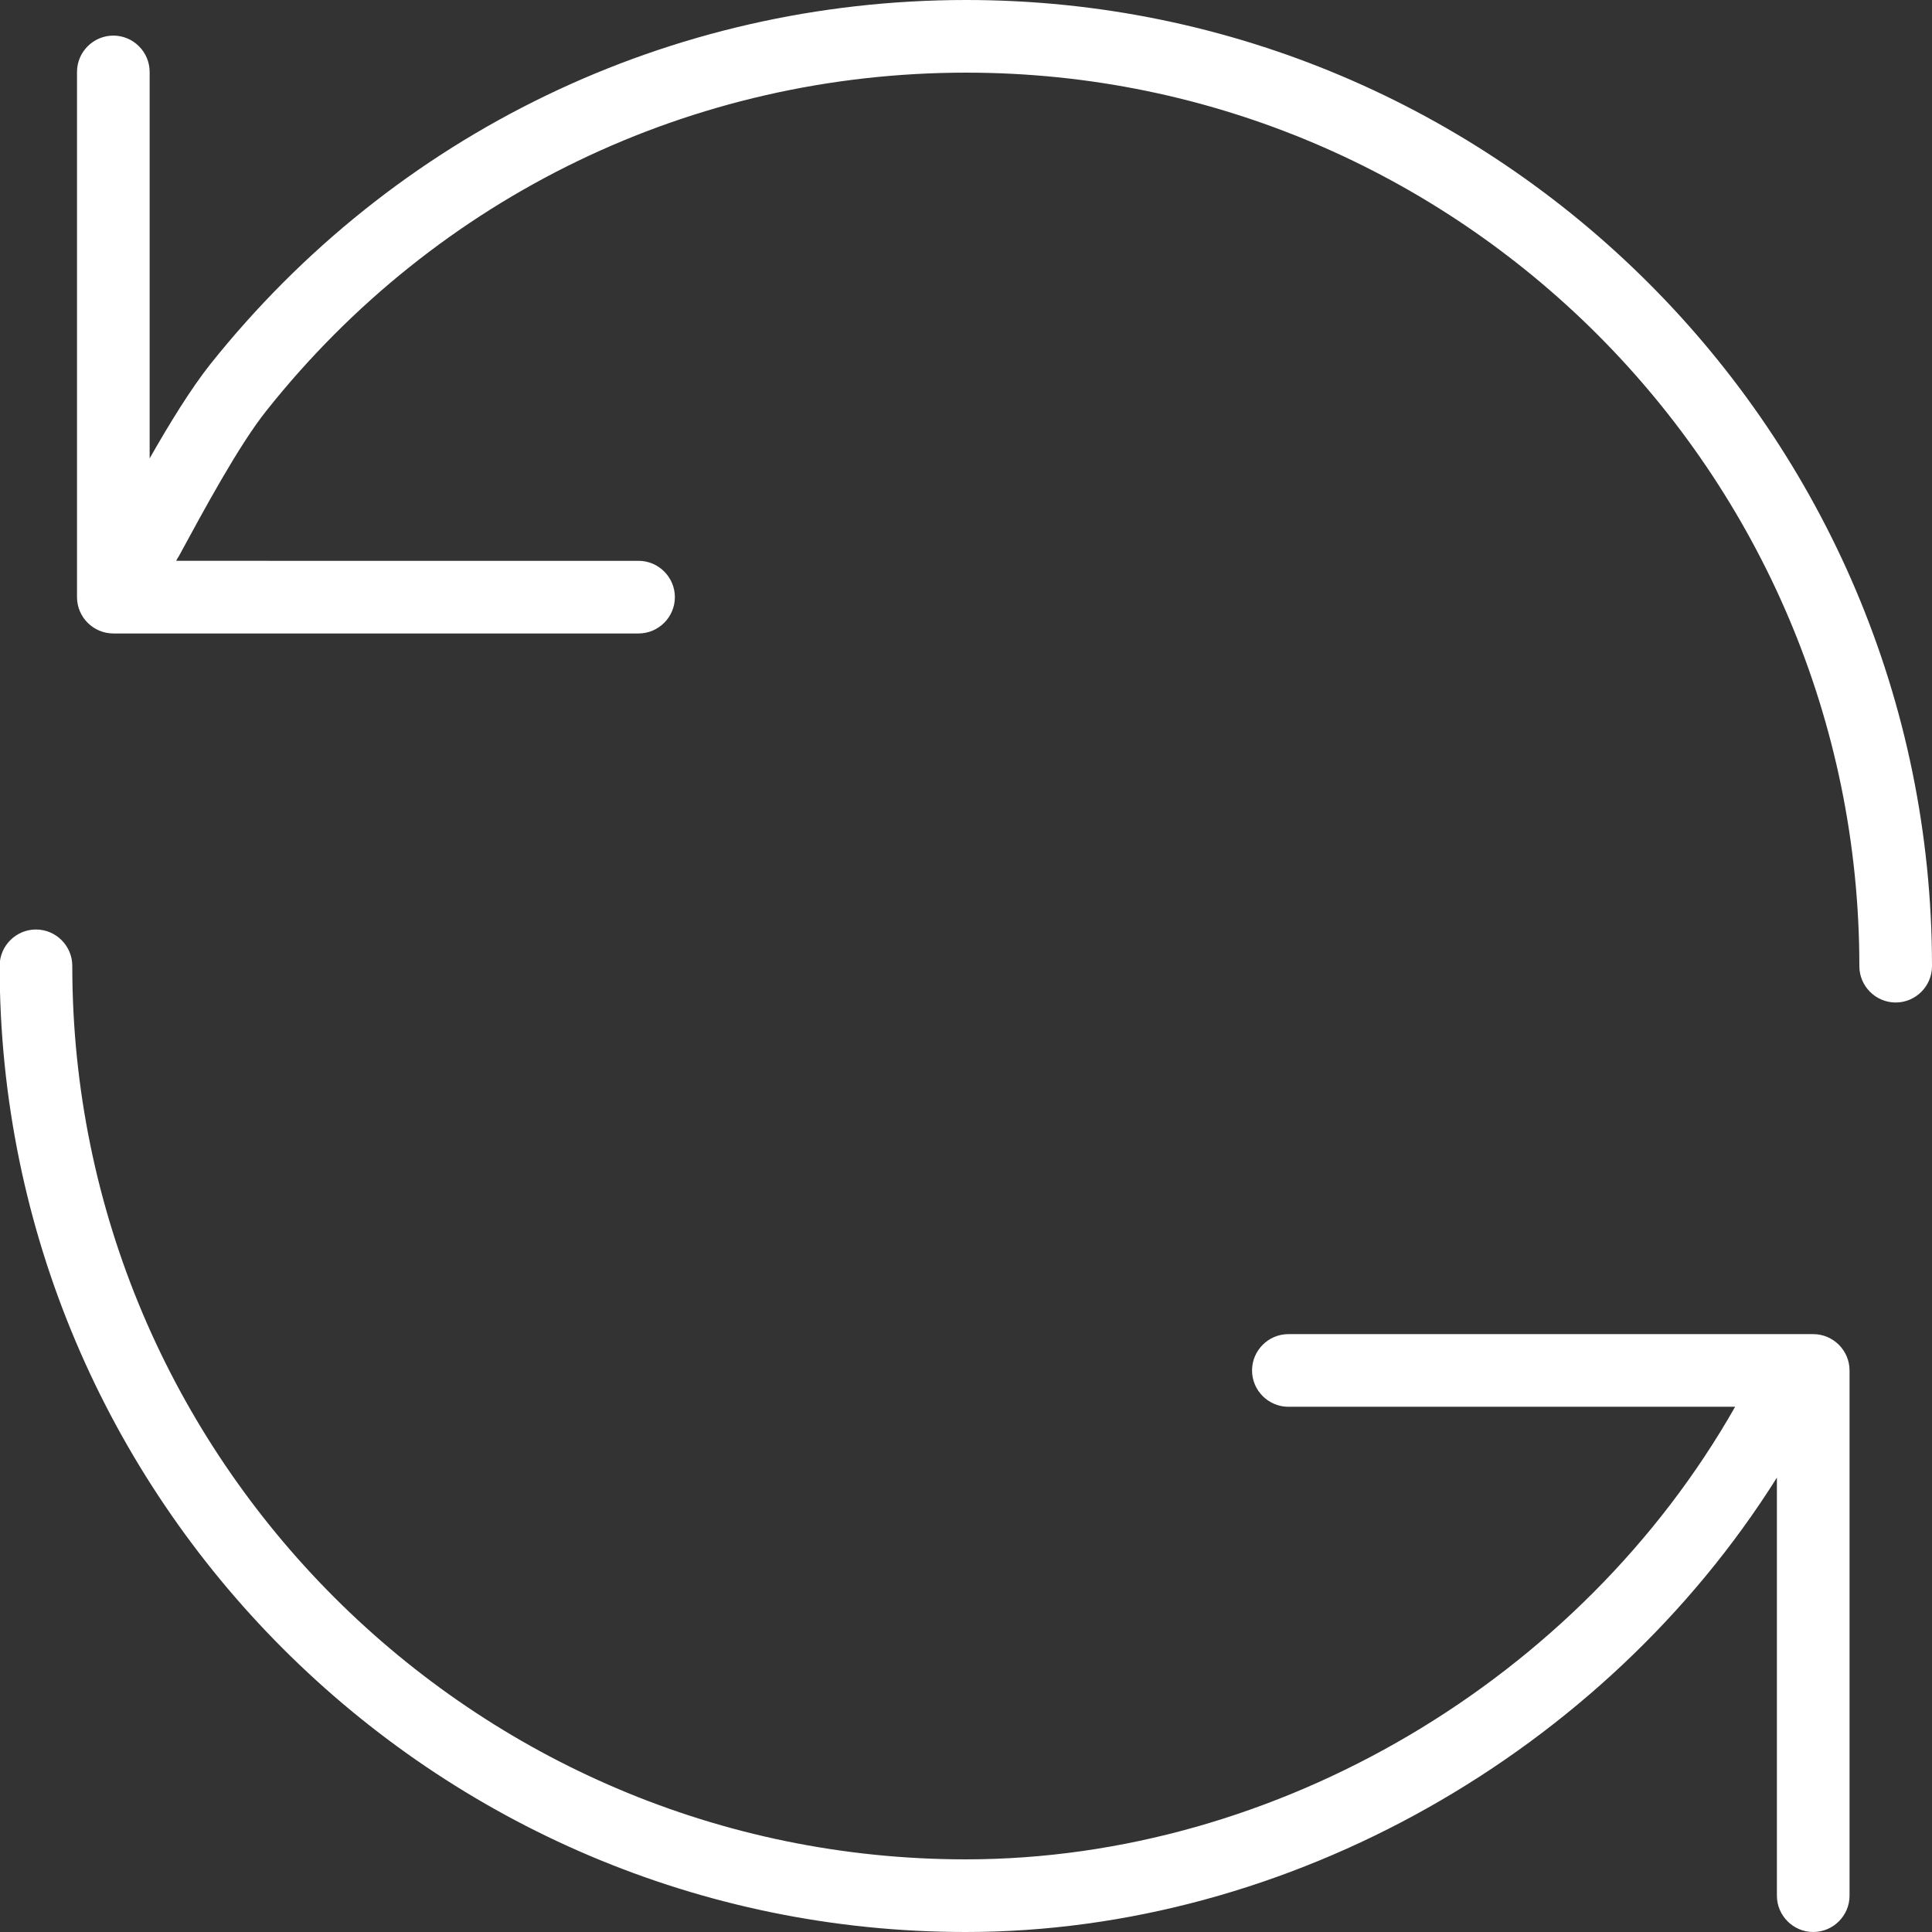
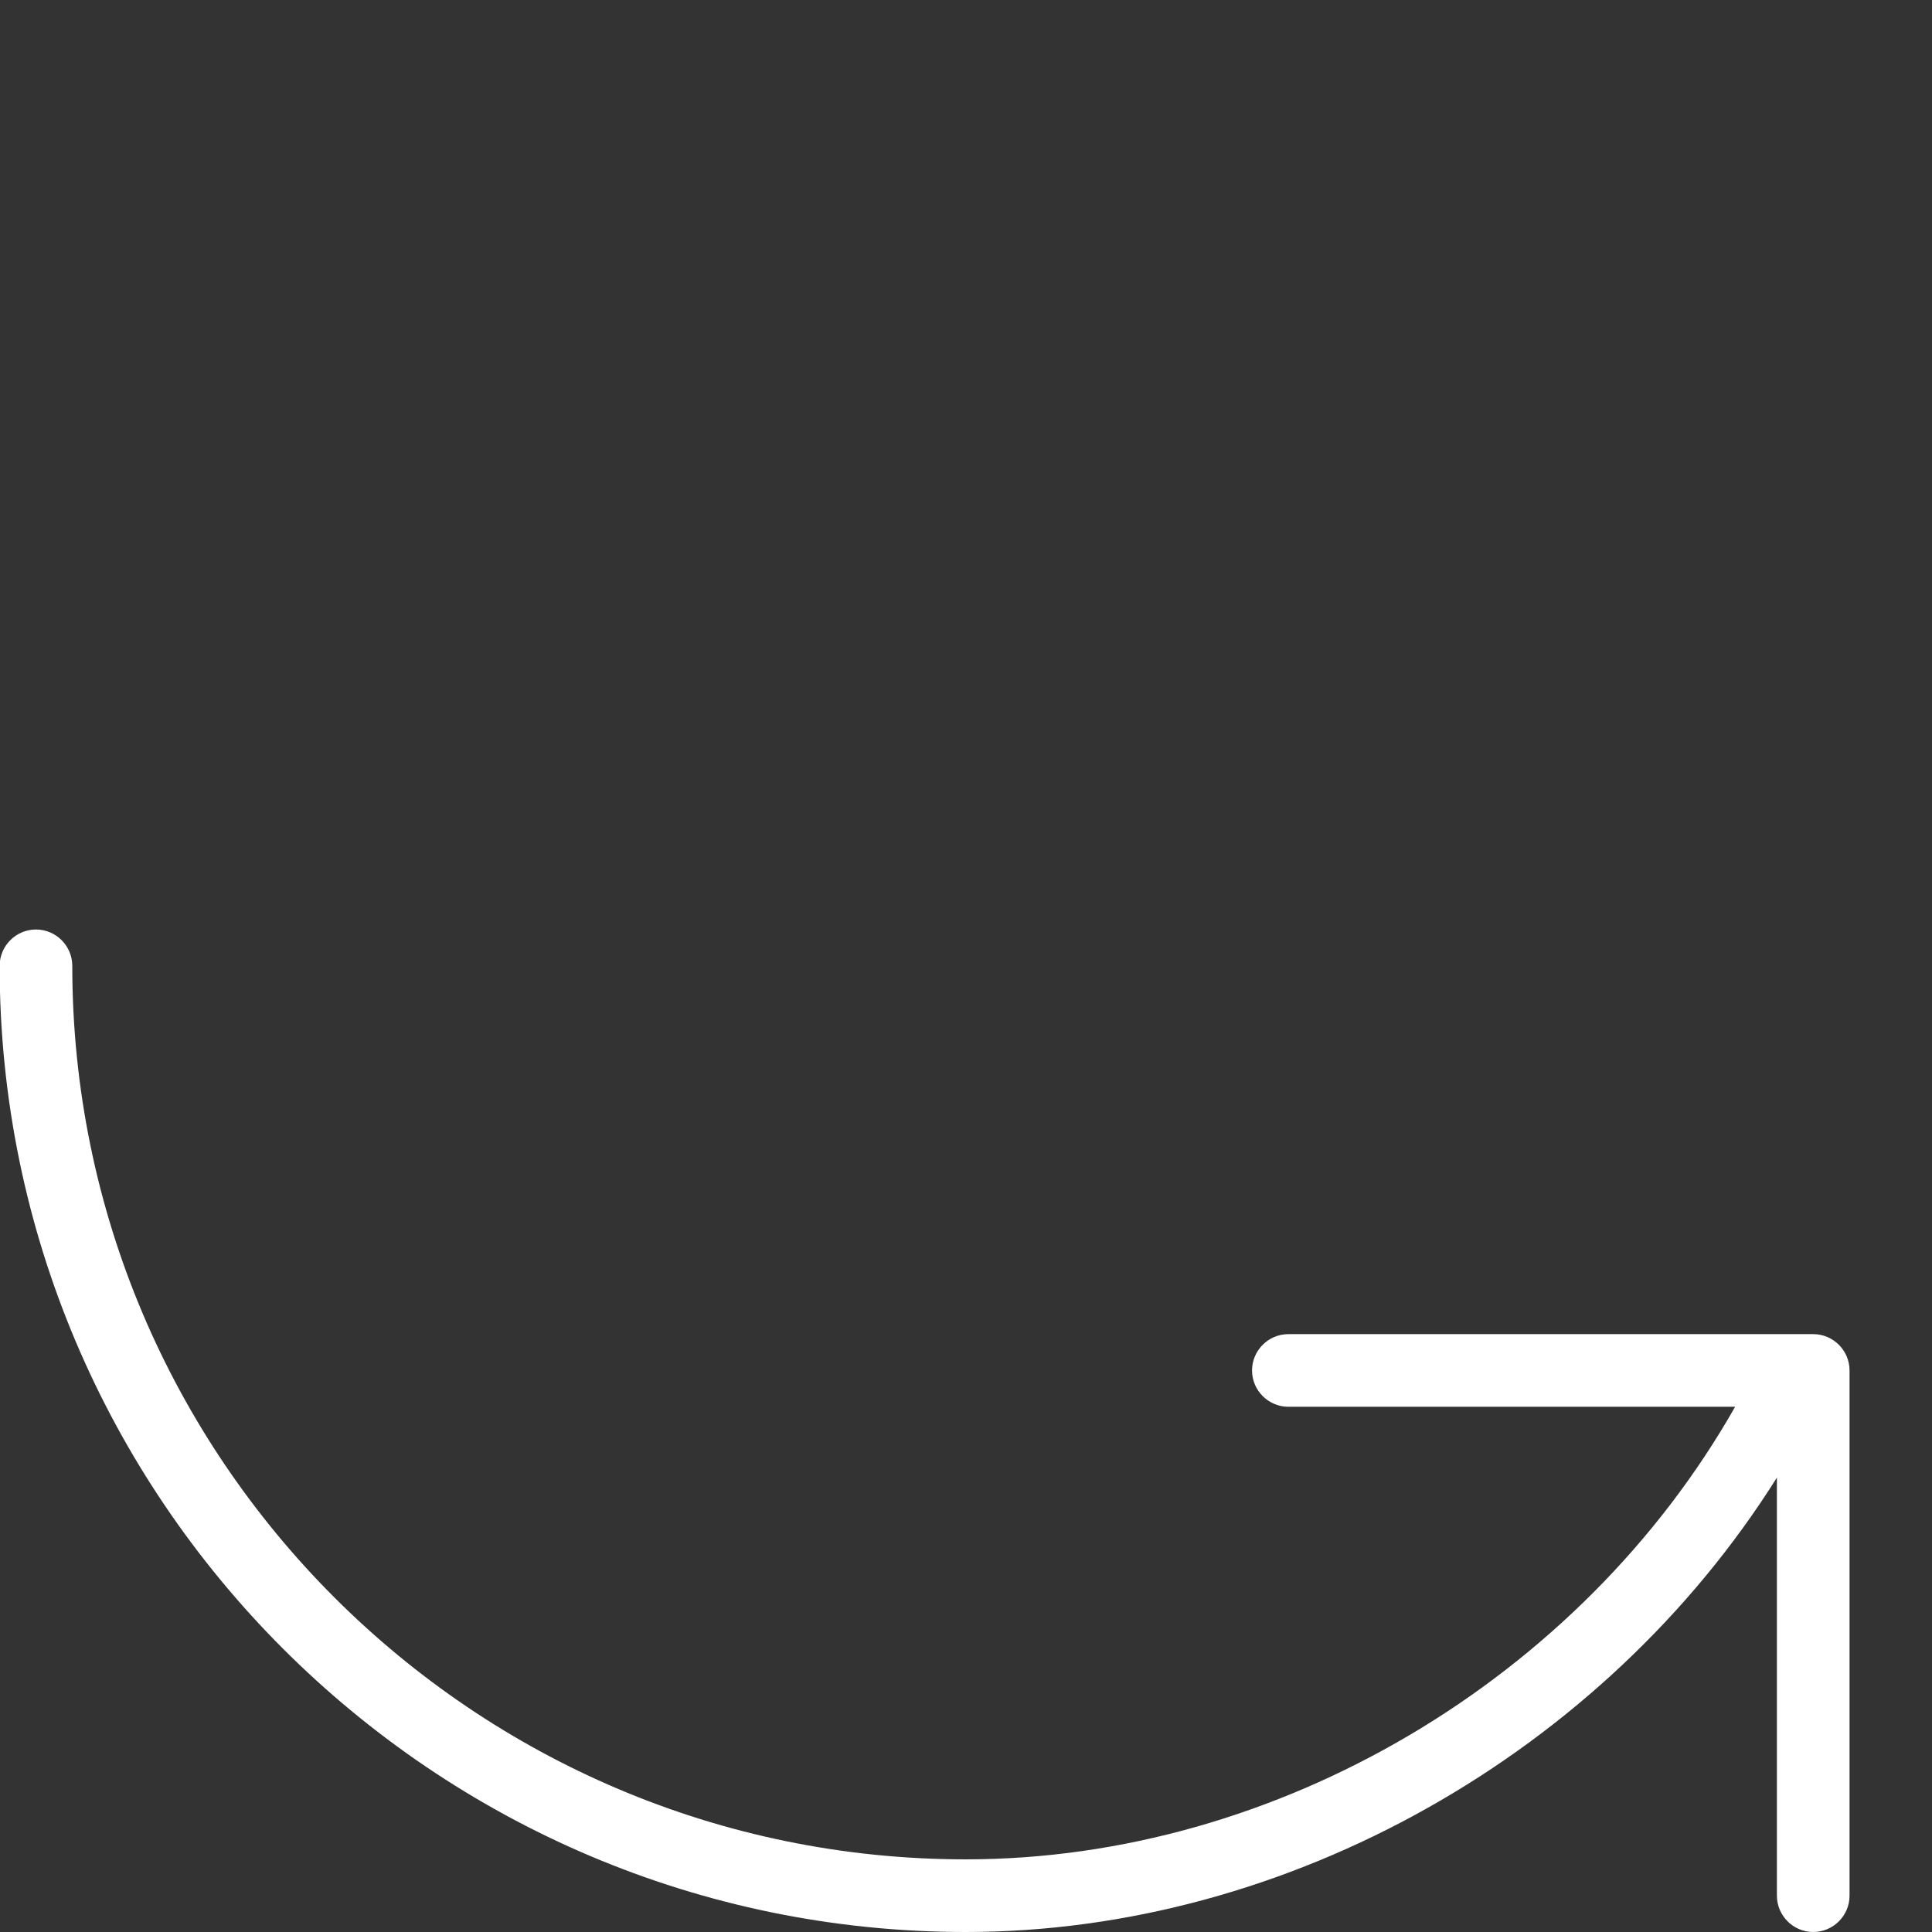
<svg xmlns="http://www.w3.org/2000/svg" id="Laag_2" data-name="Laag 2" viewBox="0 0 53.19 53.19">
  <rect x="0" y="0" width="53.19" height="53.19" fill="#333333" stroke="none" />
  <defs>
    <style>
      .cls-1 {
        fill: #fff;
        stroke-width: 0px;
      }
    </style>
  </defs>
  <g id="Laag_1-2" data-name="Laag 1">
    <g>
-       <path class="cls-1" d="M26.6,0C18.45,0,10.86,3.66,5.78,10.04c-.53.67-1.12,1.63-1.66,2.58V1.98c0-.55-.45-1-1-1s-1,.45-1,1v14.46c0,.55.45,1,1,1h14.46c.55,0,1-.45,1-1s-.45-1-1-1H4.85s.04-.08.07-.12c.7-1.29,1.66-3.07,2.42-4.02C12.04,5.39,19.06,2,26.6,2c13.56,0,24.59,11.03,24.59,24.6,0,.55.45,1,1,1s1-.45,1-1C53.19,11.93,41.26,0,26.6,0Z" />
      <path class="cls-1" d="M49.93,36.73h-14.46c-.55,0-1,.45-1,1s.45,1,1,1h12.3c-4.26,7.5-12.6,12.46-21.18,12.46-13.56,0-24.6-11.03-24.6-24.6,0-.55-.45-1-1-1s-1,.45-1,1c0,14.66,11.93,26.6,26.6,26.6,8.9,0,17.58-4.95,22.33-12.51v11.51c0,.55.45,1,1,1s1-.45,1-1v-14.46c0-.55-.45-1-1-1Z" />
    </g>
  </g>
</svg>